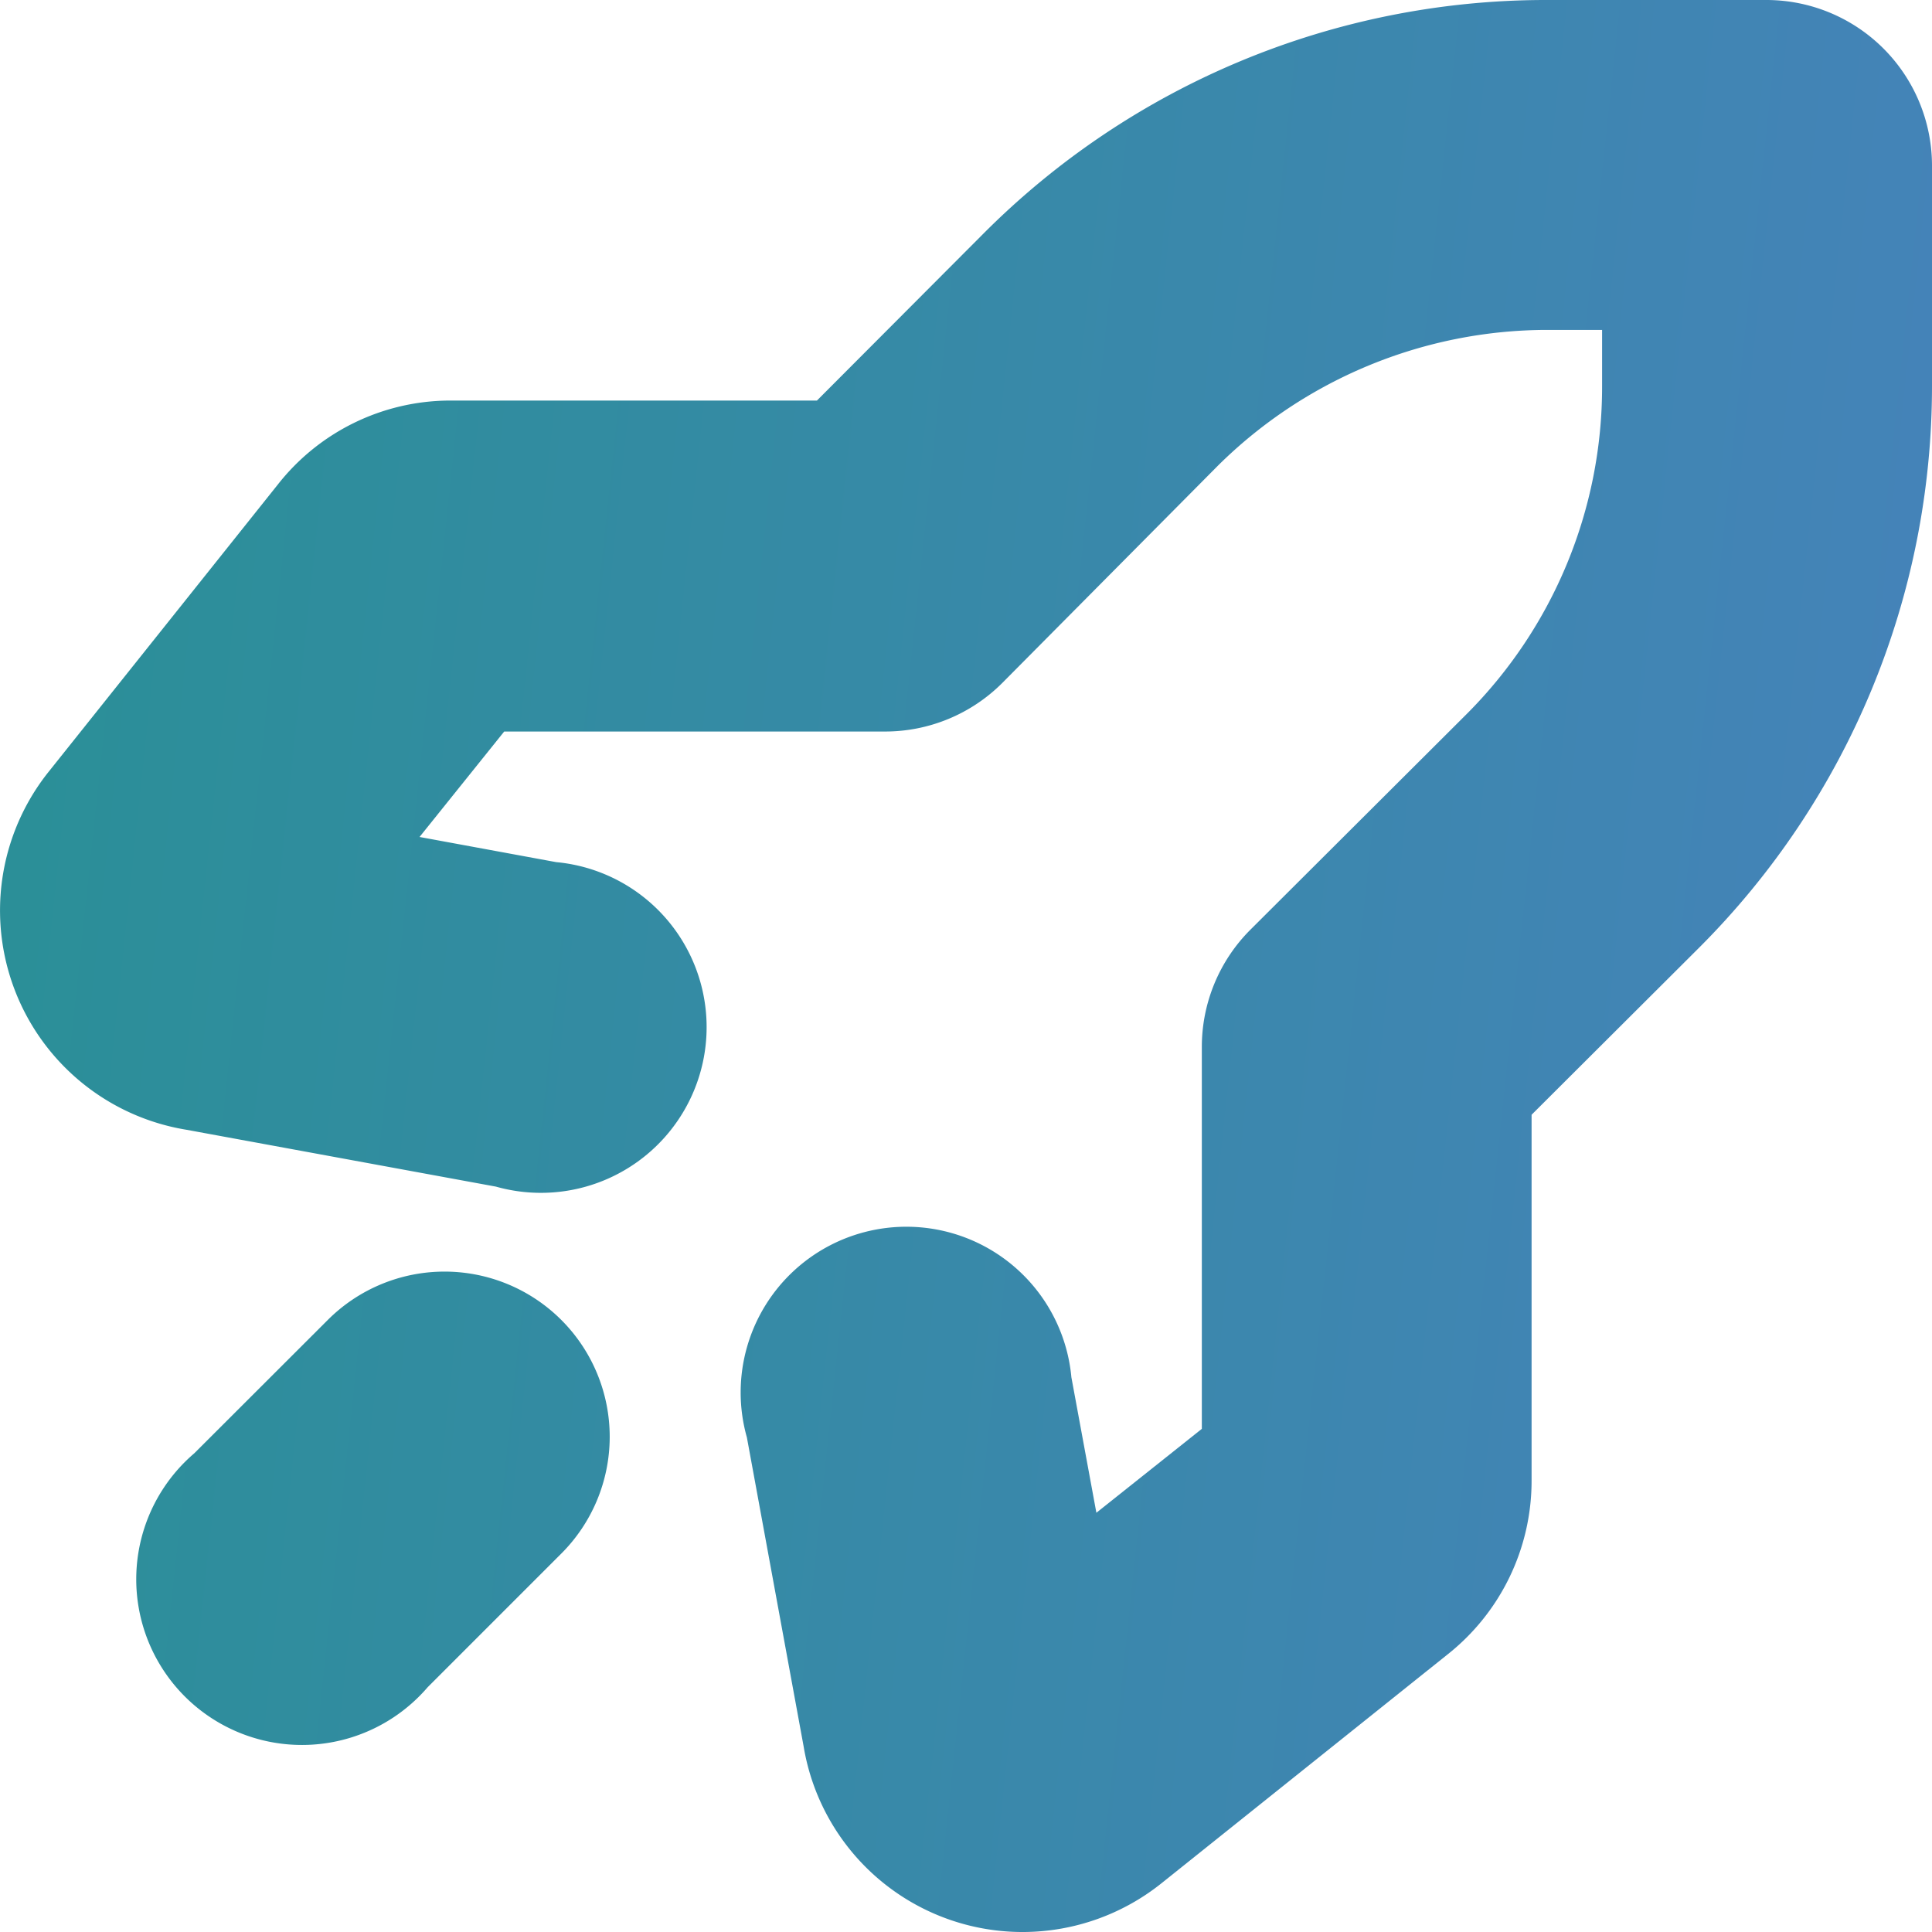
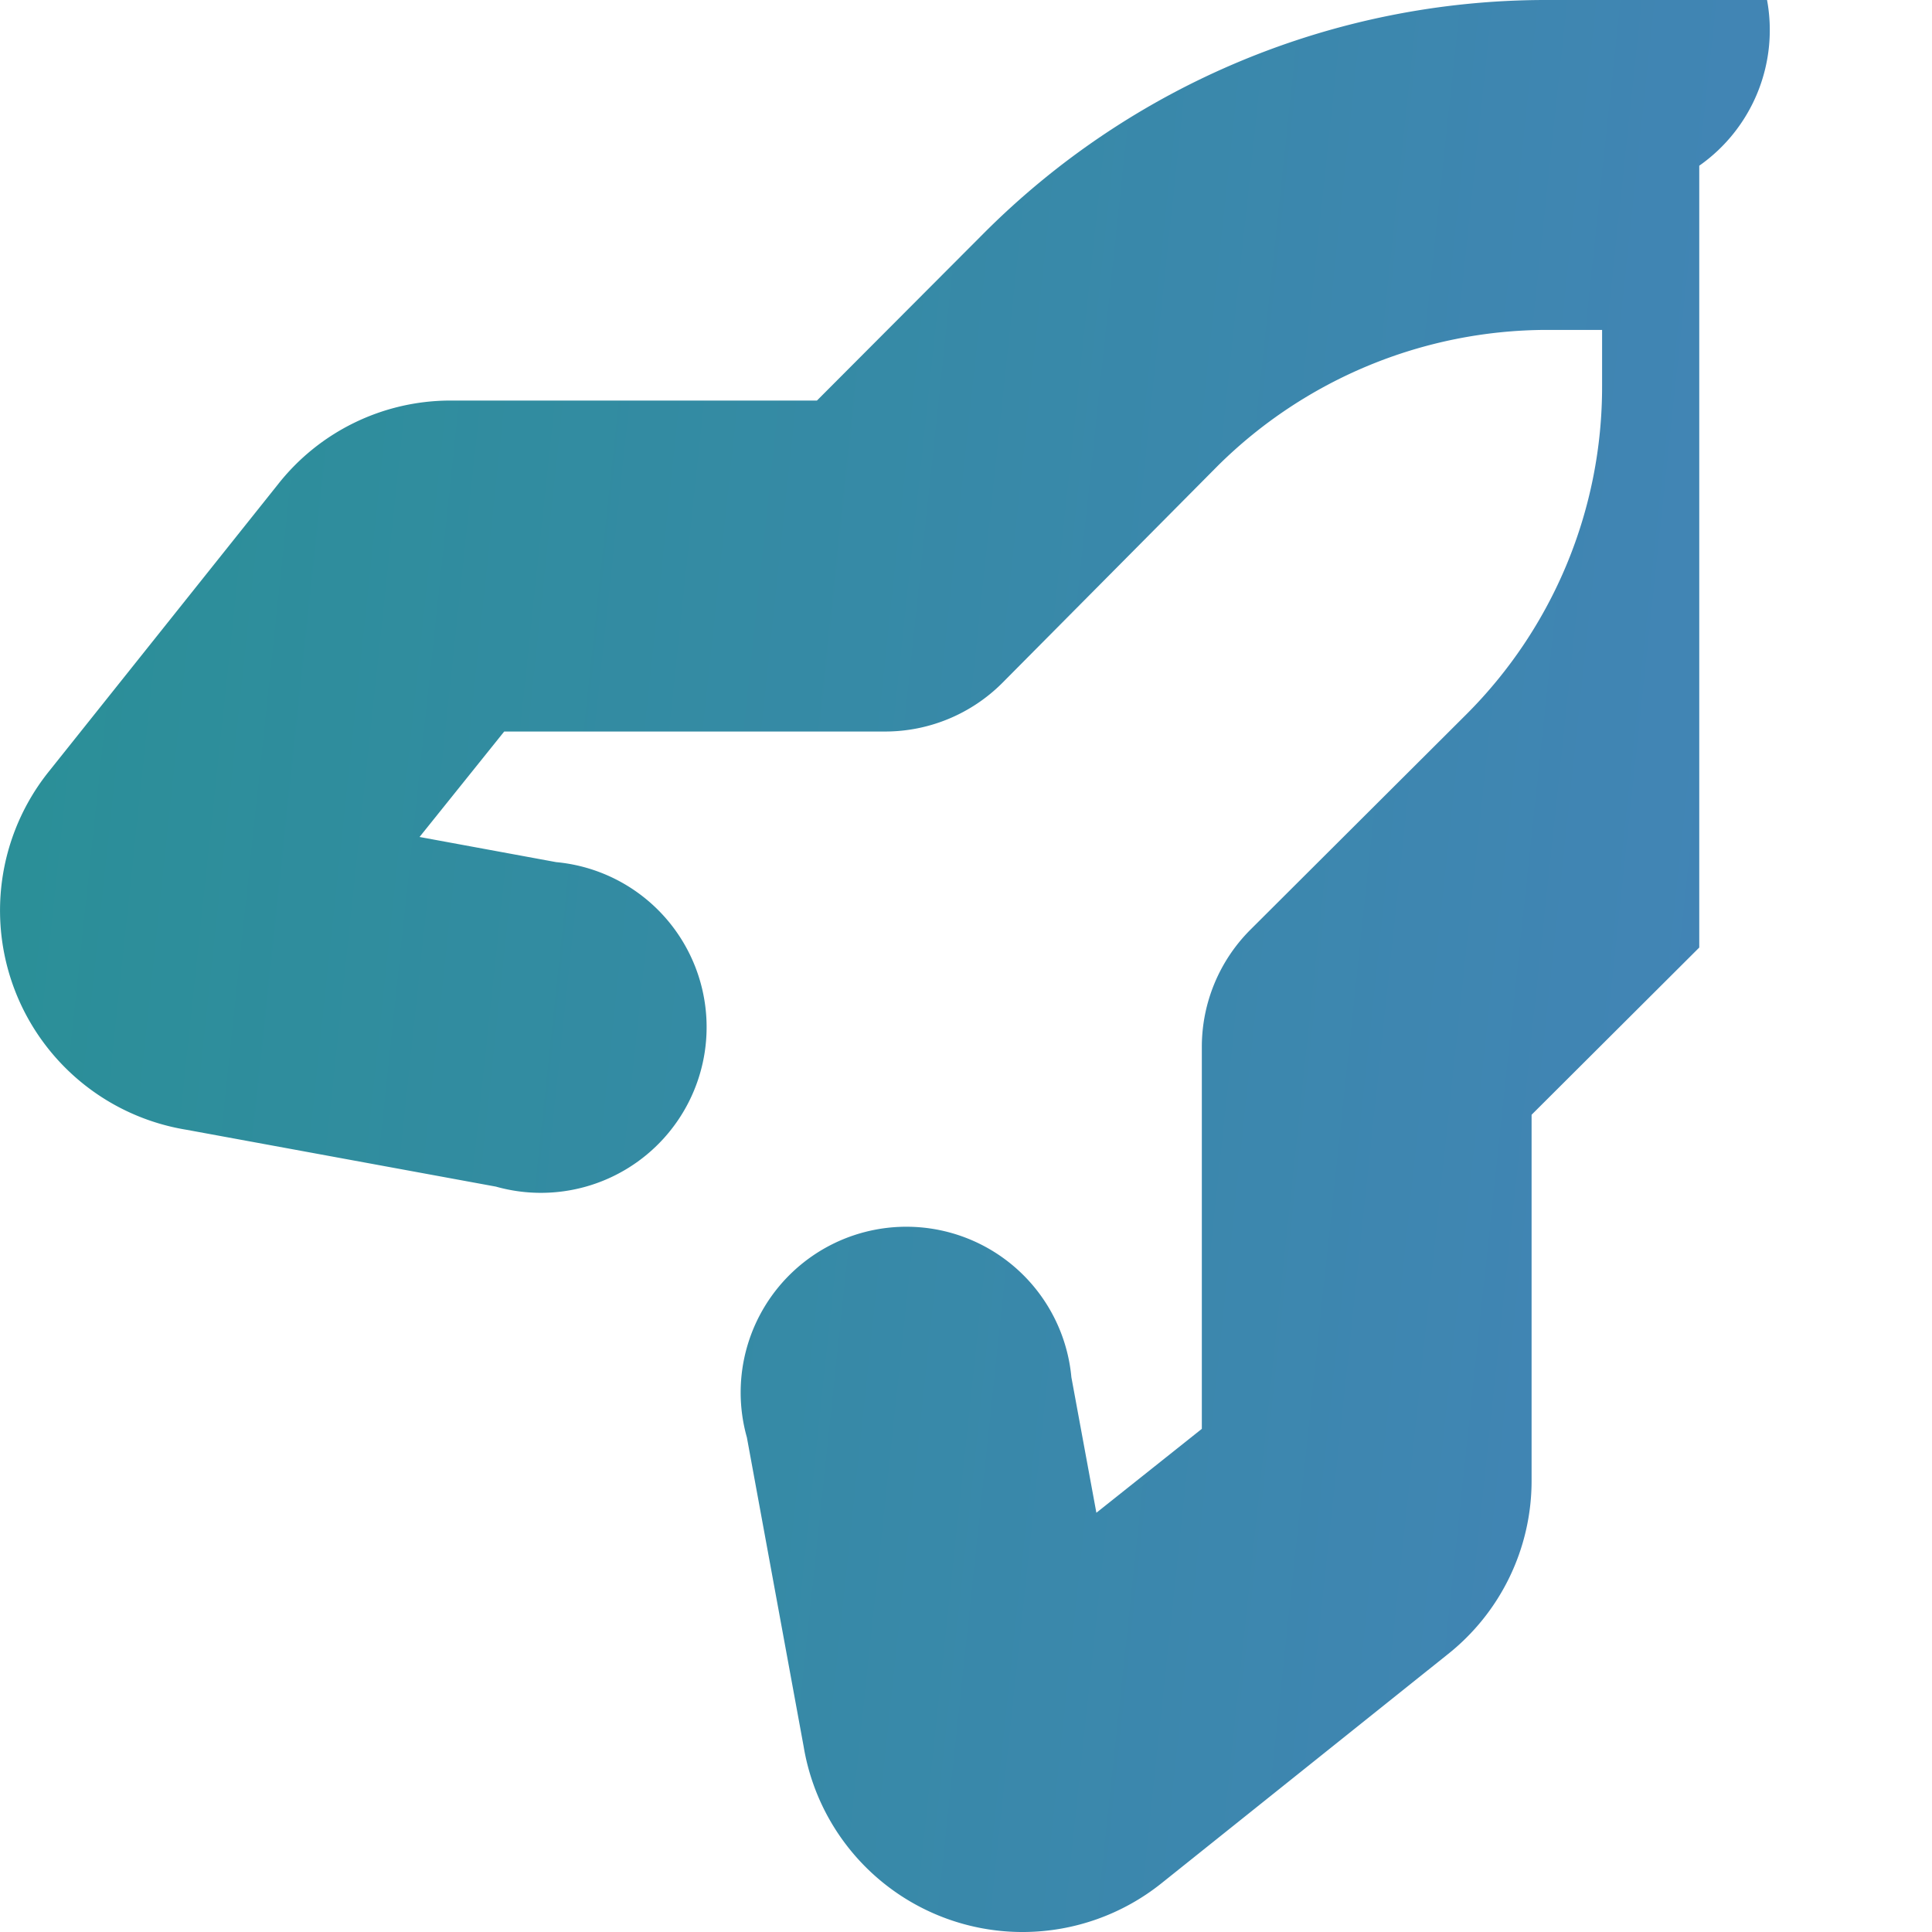
<svg xmlns="http://www.w3.org/2000/svg" xmlns:xlink="http://www.w3.org/1999/xlink" id="Layer_1" data-name="Layer 1" width="128.25" height="128.25" viewBox="0 0 128.25 128.25">
  <defs>
    <linearGradient id="linear-gradient" x1="-921.66" y1="-43.81" x2="158.34" y2="71.13" gradientUnits="userSpaceOnUse">
      <stop offset="0" stop-color="#ed3331" />
      <stop offset="0.25" stop-color="#eb912b" />
      <stop offset="0.32" stop-color="#ebab2a" />
      <stop offset="0.66" stop-color="#00a361" />
      <stop offset="1" stop-color="#4b80c1" />
    </linearGradient>
    <linearGradient id="linear-gradient-2" x1="-926.16" y1="-1.45" x2="153.83" y2="113.49" xlink:href="#linear-gradient" />
  </defs>
-   <path d="M117.3,0H102.51A52.73,52.73,0,0,0,65.34,15.45L54.23,26.59H29.82a14.57,14.57,0,0,0-11.39,5.59l-15.16,19A14.75,14.75,0,0,0,12.4,75l20.52,3.77a11,11,0,1,0,4-21.54l-9.07-1.67,5.62-7H58.78a11,11,0,0,0,7.75-3.22L80.86,30.9a31.12,31.12,0,0,1,21.78-9h3.71v3.75a30.73,30.73,0,0,1-9,21.76L83,61.72a11,11,0,0,0-3.22,7.76V94.85l-7,5.57-1.66-9a11,11,0,1,0-21.54,4l3.77,20.53A14.73,14.73,0,0,0,68,128.25h0A14.77,14.77,0,0,0,77.12,125l18.94-15.15a14.7,14.7,0,0,0,5.61-11.55V74l11.13-11.1a52.71,52.71,0,0,0,15.45-37.31V11A11,11,0,0,0,117.3,0Z" fill="url(#linear-gradient)" />
-   <path d="M21.77,87.61,12.9,96.47A11,11,0,1,0,28.39,112l8.86-8.86A10.95,10.95,0,1,0,21.77,87.61Z" fill="url(#linear-gradient-2)" />
+   <path d="M117.3,0H102.51A52.73,52.73,0,0,0,65.34,15.45L54.23,26.59H29.82a14.57,14.57,0,0,0-11.39,5.59l-15.16,19A14.75,14.75,0,0,0,12.4,75l20.52,3.77a11,11,0,1,0,4-21.54l-9.07-1.67,5.62-7H58.78a11,11,0,0,0,7.75-3.22L80.86,30.9a31.12,31.12,0,0,1,21.78-9h3.71v3.75a30.73,30.73,0,0,1-9,21.76L83,61.72a11,11,0,0,0-3.22,7.76V94.85l-7,5.57-1.66-9a11,11,0,1,0-21.54,4l3.77,20.53A14.73,14.73,0,0,0,68,128.25h0A14.77,14.77,0,0,0,77.12,125l18.94-15.15a14.7,14.7,0,0,0,5.61-11.55V74l11.13-11.1V11A11,11,0,0,0,117.3,0Z" fill="url(#linear-gradient)" />
</svg>